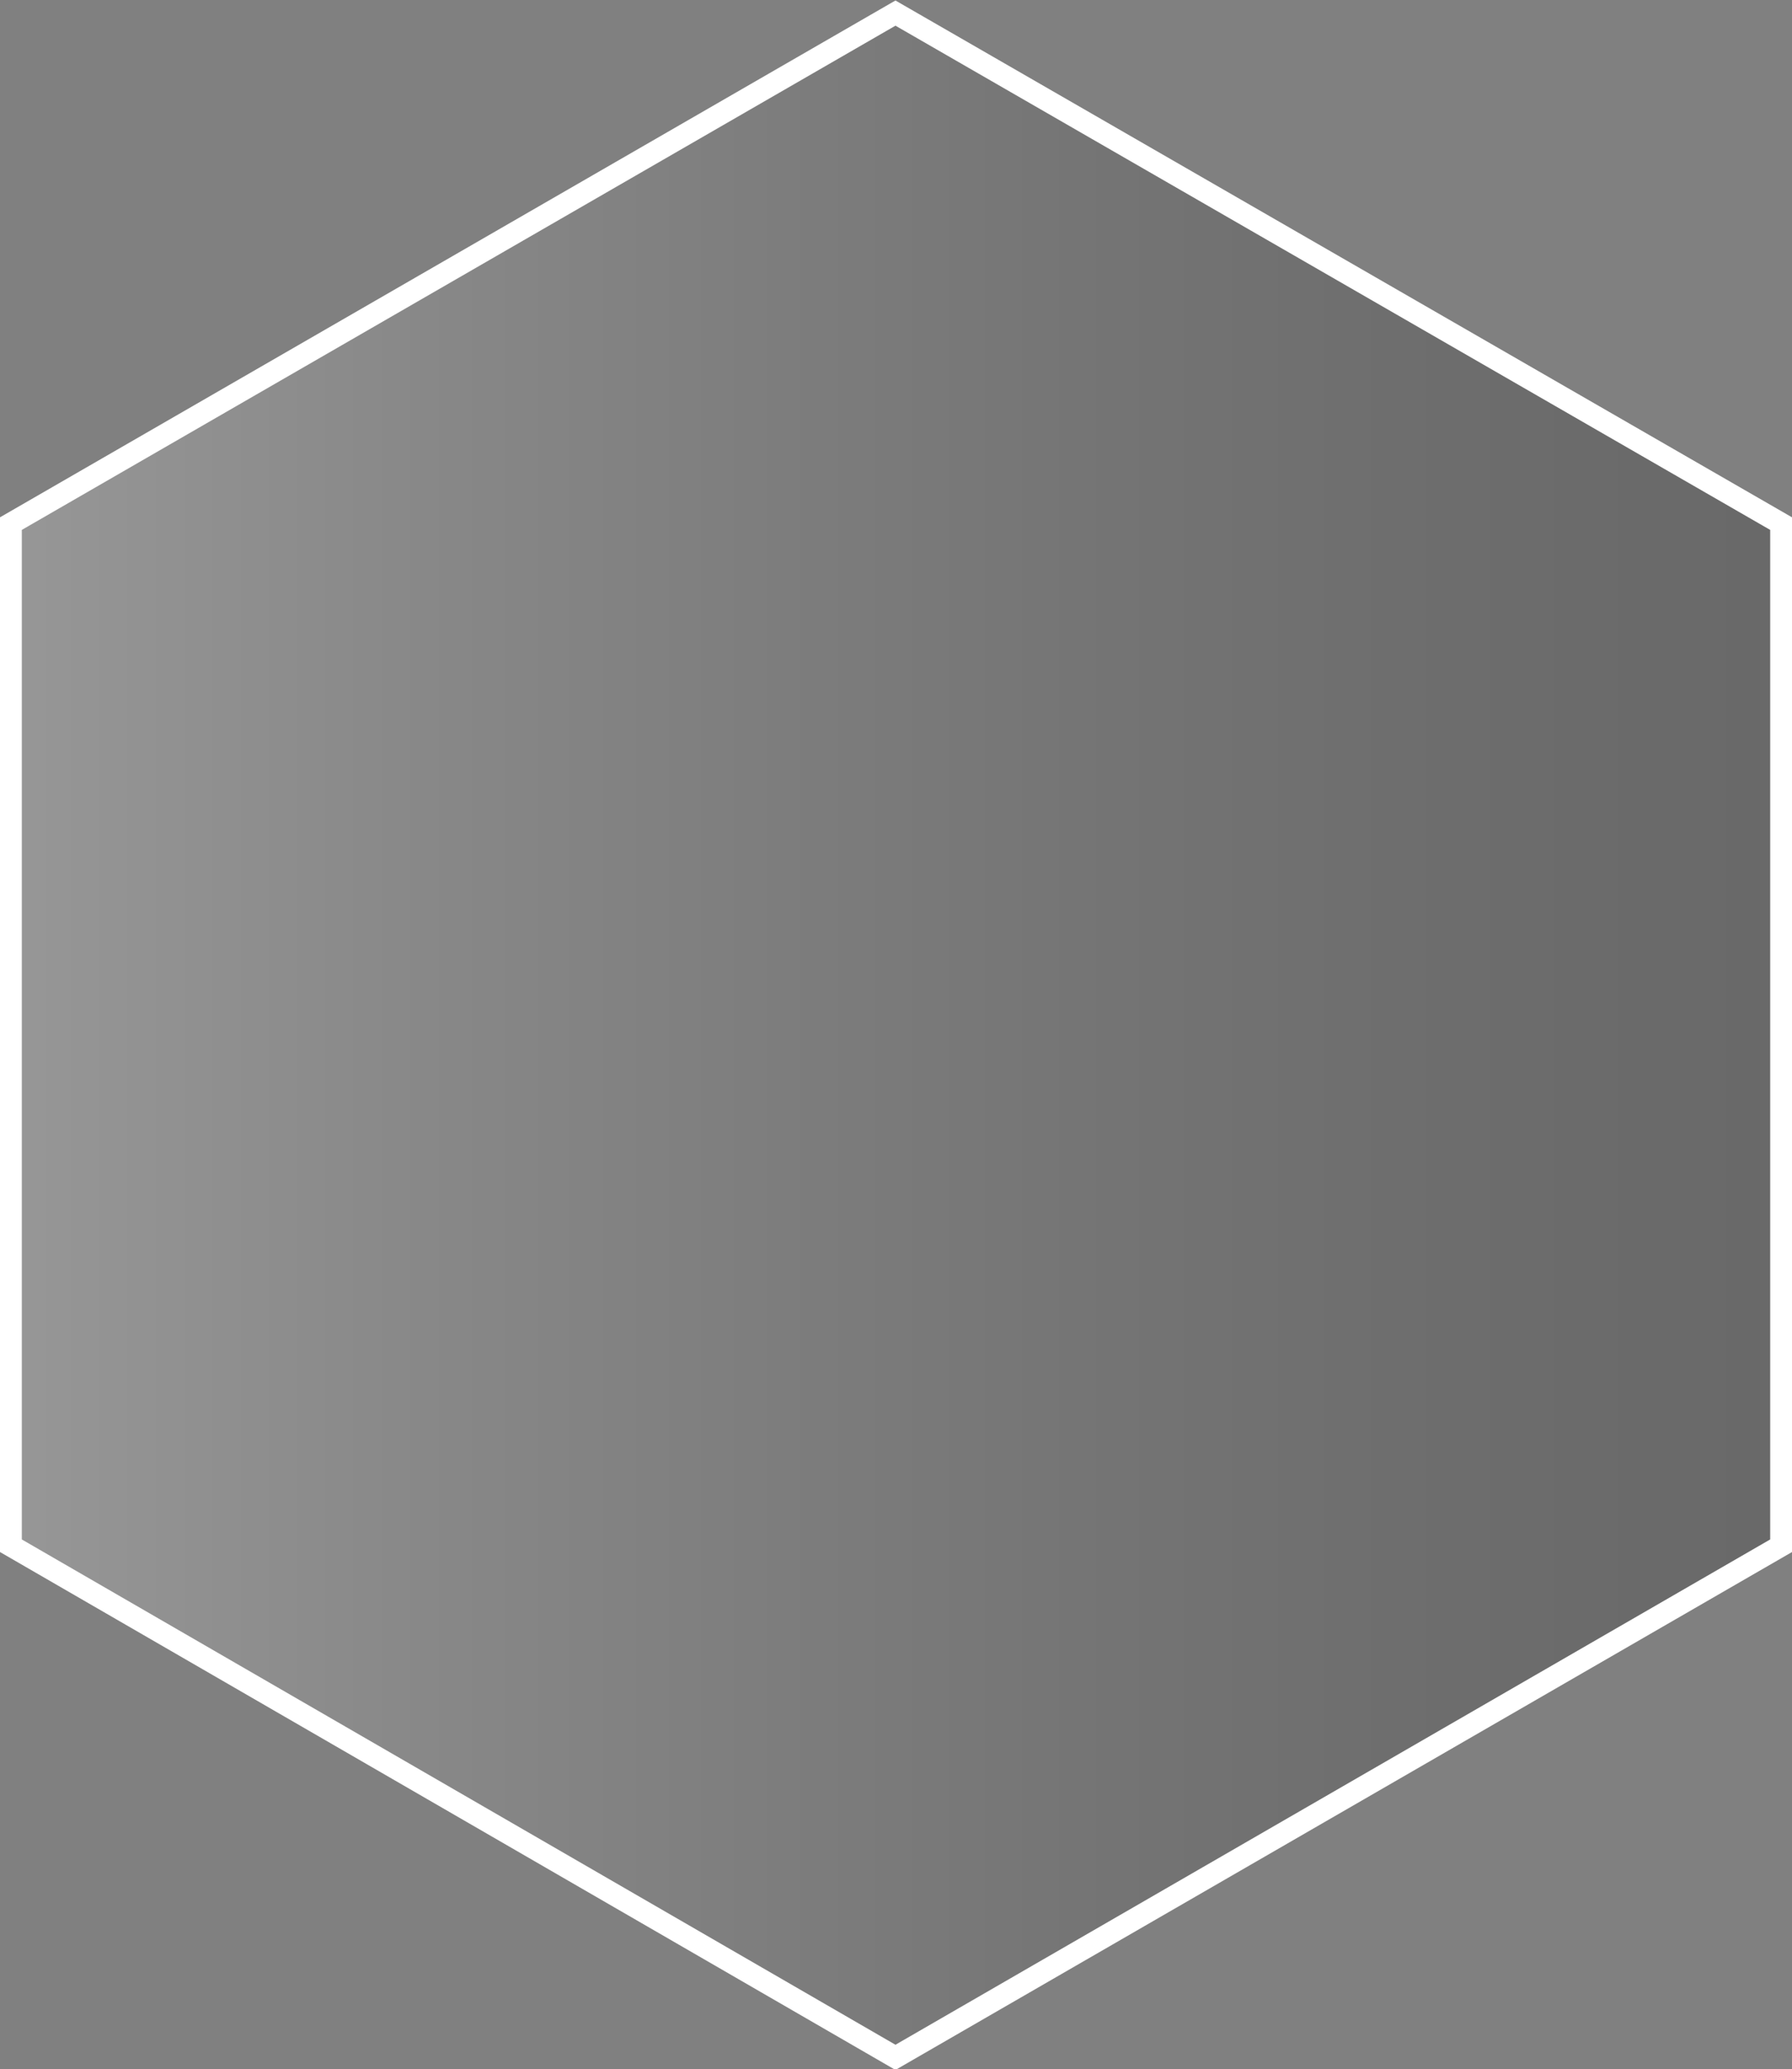
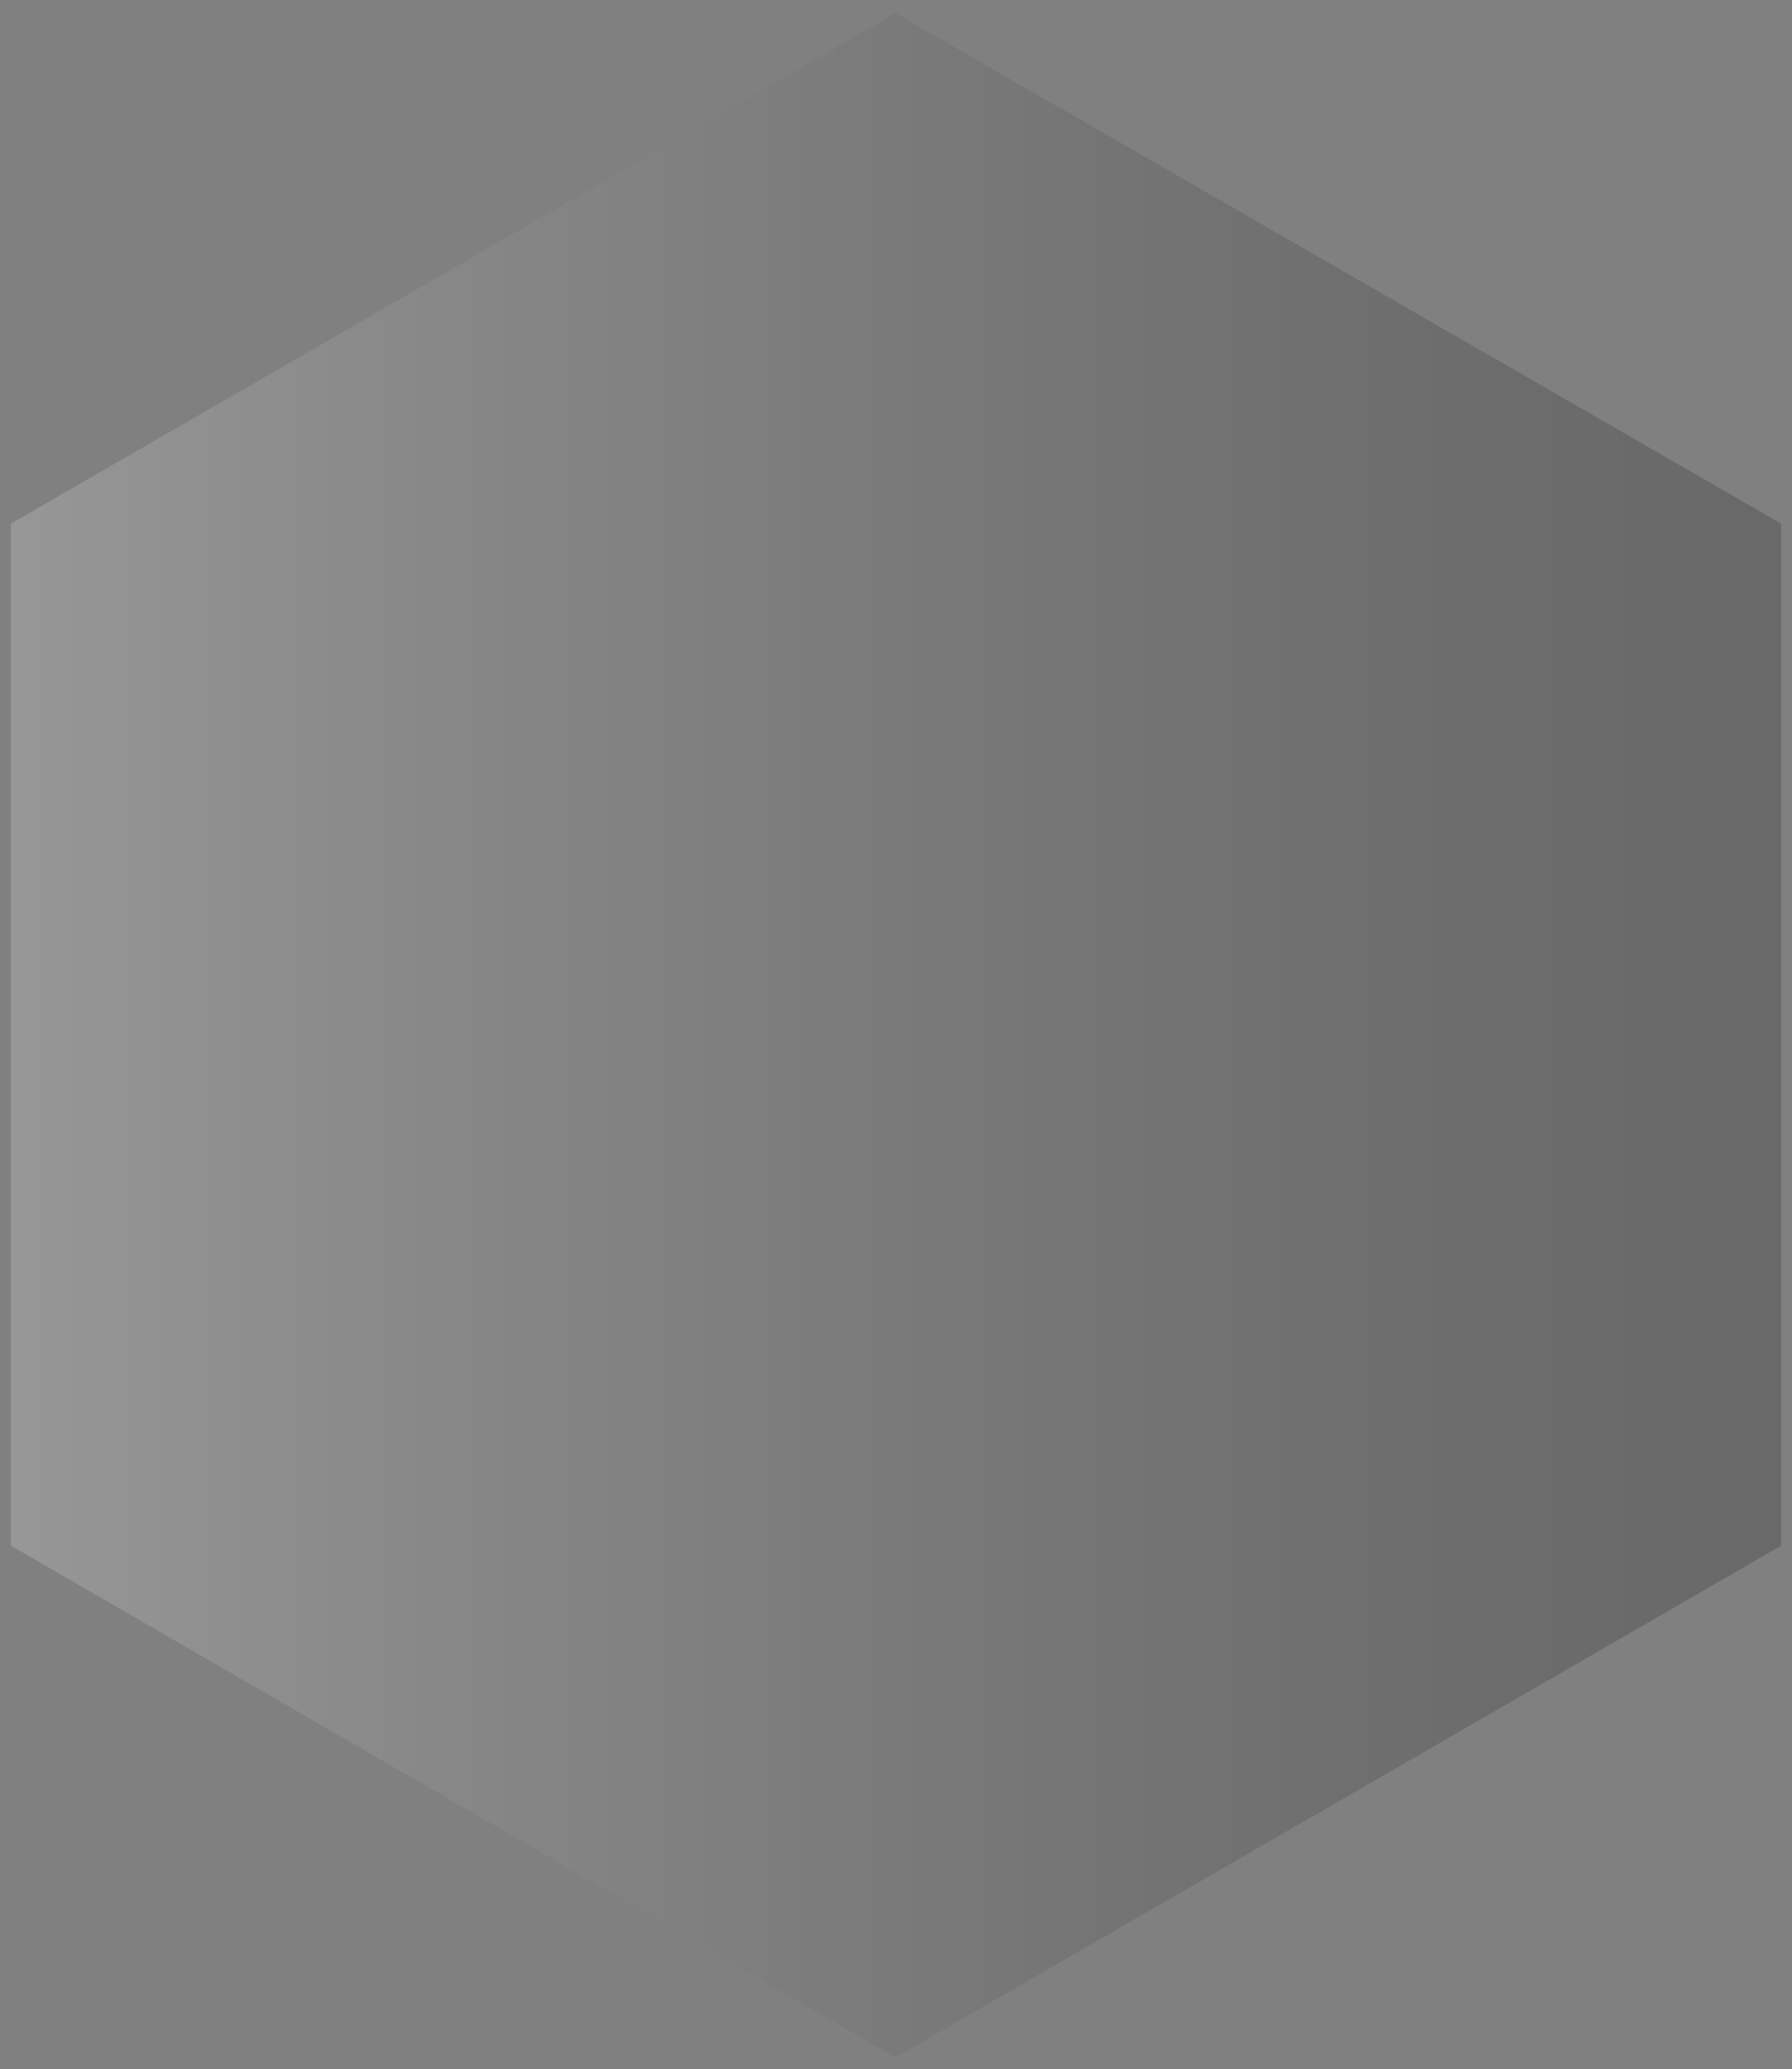
<svg xmlns="http://www.w3.org/2000/svg" width="164.3" height="189.7" viewBox="0 0 164.3 189.7">
  <rect x="0" y="0" width="164.3" height="189.7" fill="#808080" stroke="none" />
  <defs>
    <linearGradient id="a" x1="1" y1="94.85" x2="163.29" y2="94.85" gradientUnits="userSpaceOnUse">
      <stop offset="0" stop-color="#fff" />
      <stop offset="0.03" stop-color="#f3f3f3" />
      <stop offset="0.24" stop-color="#aaa" />
      <stop offset="0.44" stop-color="#6e6e6e" />
      <stop offset="0.62" stop-color="#3e3e3e" />
      <stop offset="0.78" stop-color="#1c1c1c" />
      <stop offset="0.91" stop-color="#080808" />
      <stop offset="1" />
    </linearGradient>
  </defs>
  <g style="isolation: isolate">
    <g>
      <polygon points="163.3 141.7 163.3 48 82.1 1.2 1 48 1 141.7 82.1 188.6 163.3 141.7" opacity="0.18" fill="url(#a)" style="mix-blend-mode: screen" />
-       <polygon points="163.3 141.7 163.3 48 82.1 1.2 1 48 1 141.7 82.1 188.6 163.3 141.7" fill="none" stroke="#fff" stroke-miterlimit="10" stroke-width="2" />
    </g>
  </g>
</svg>